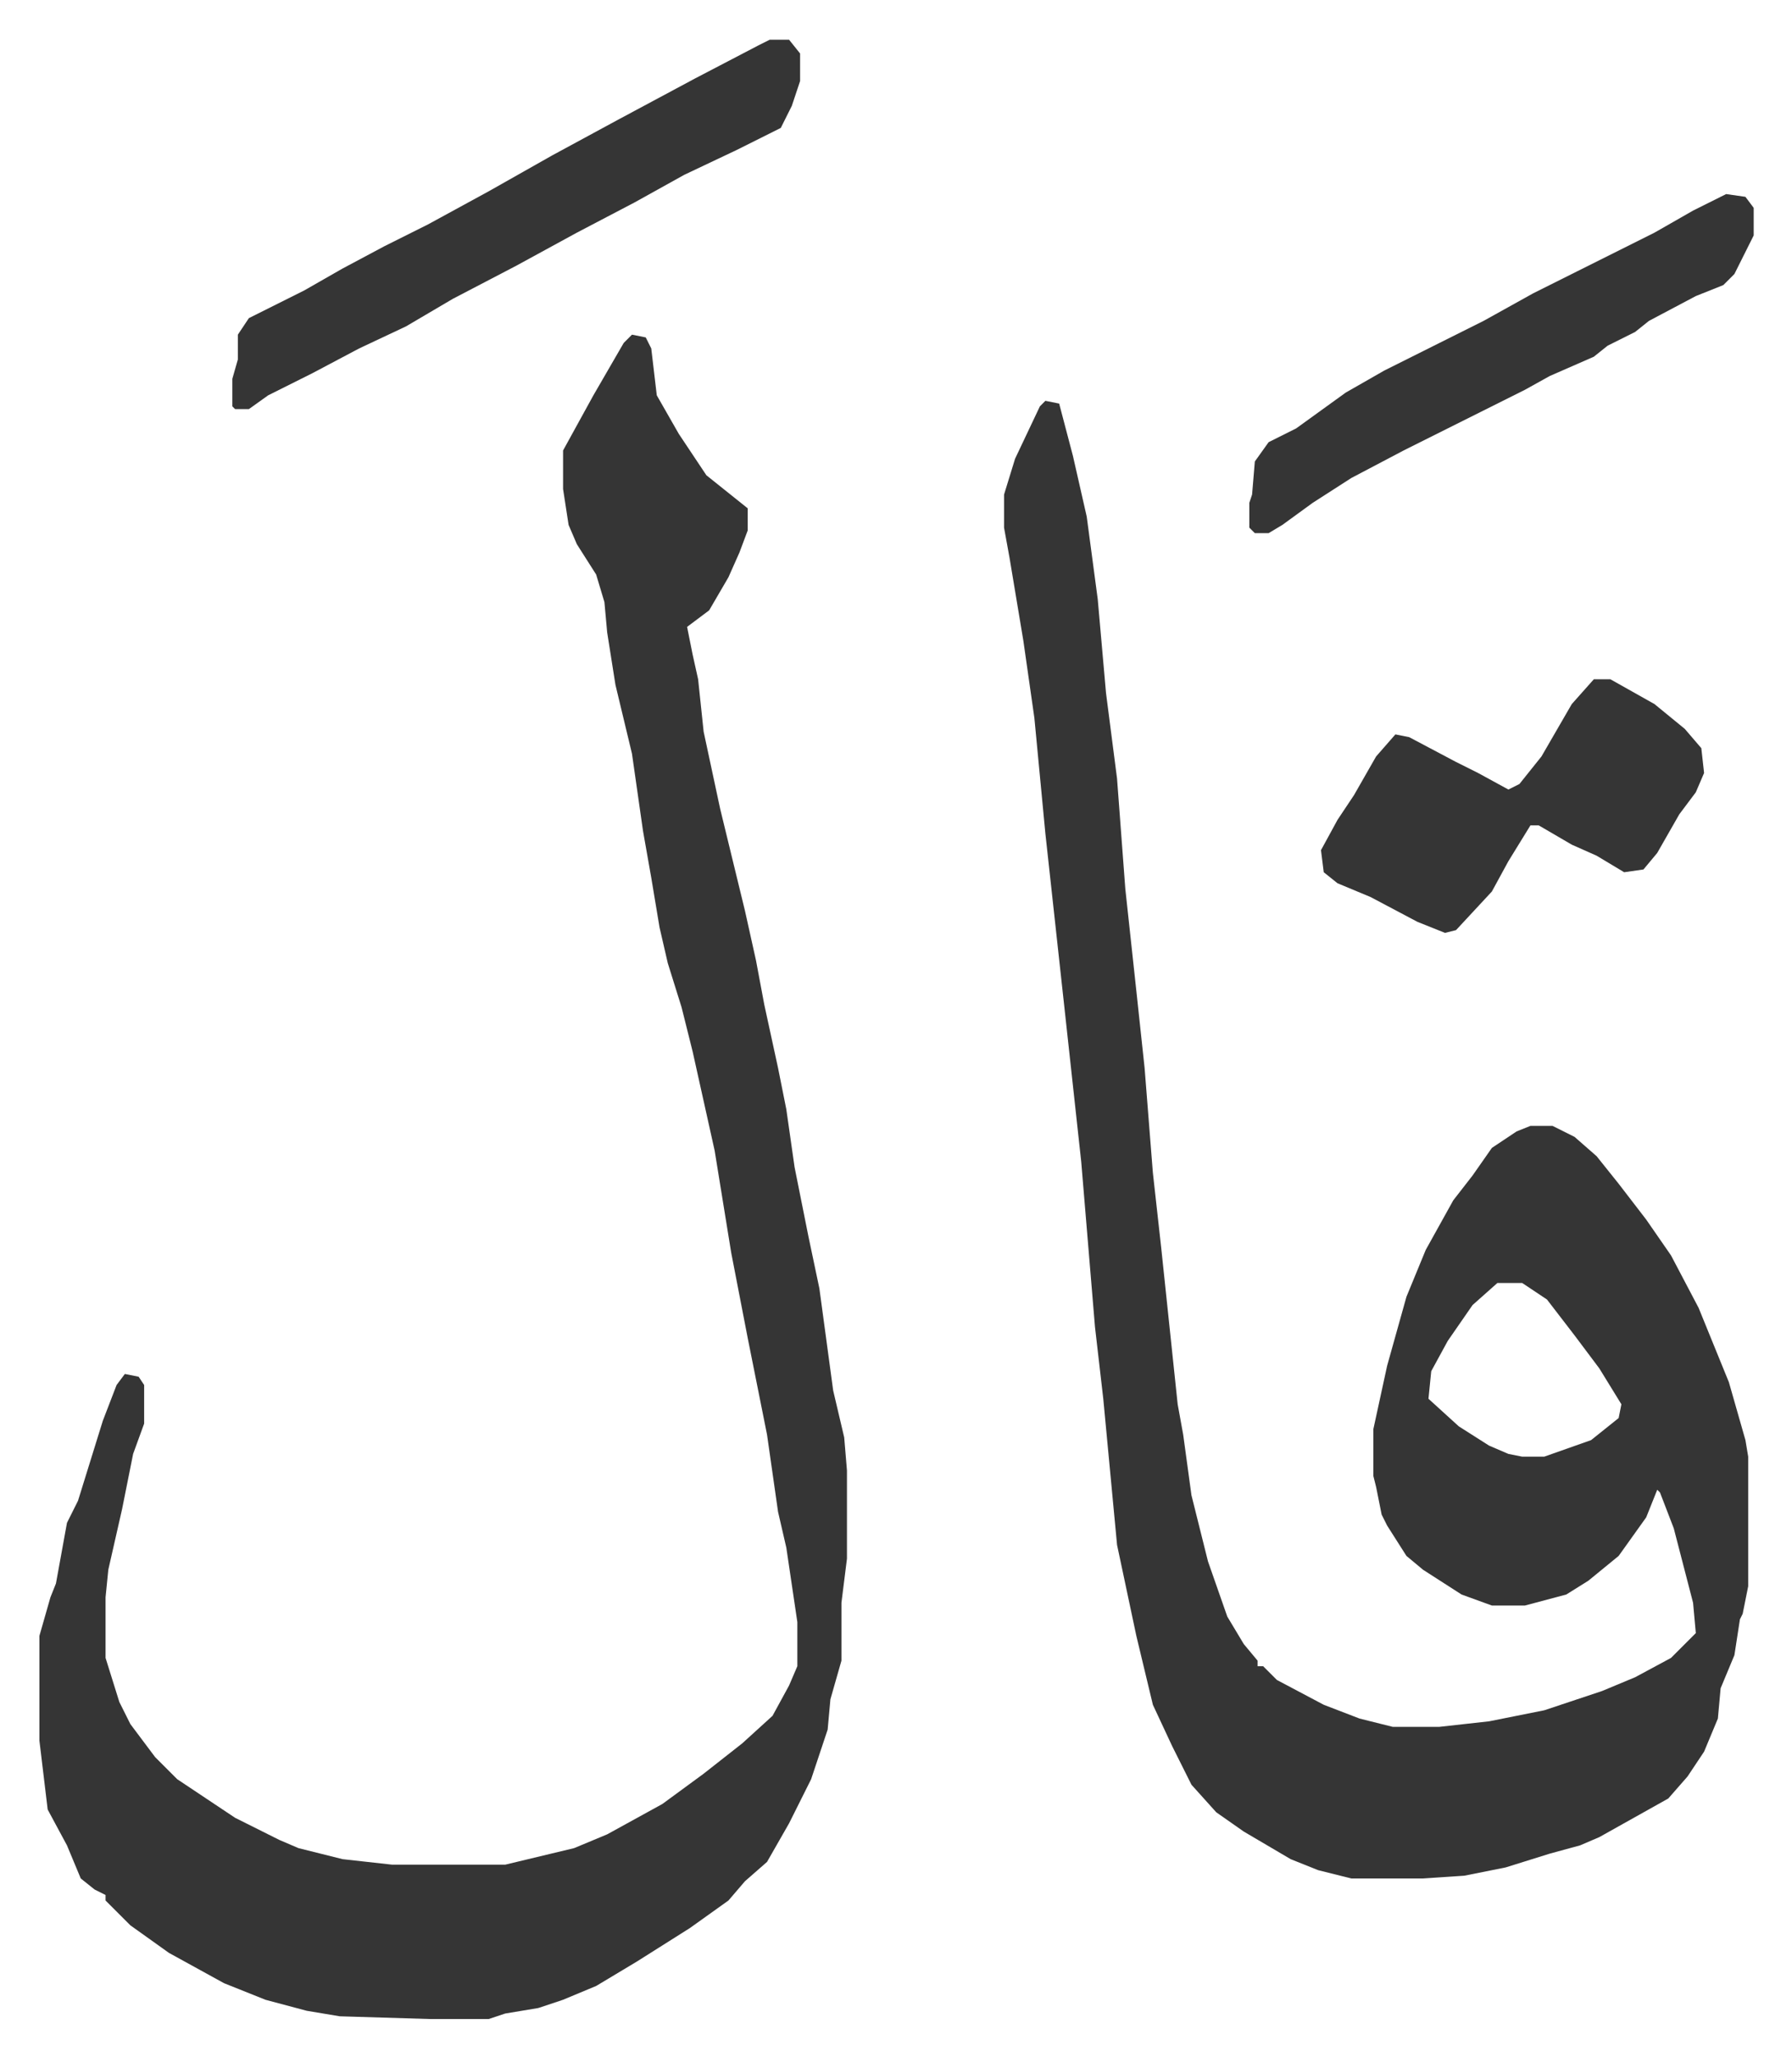
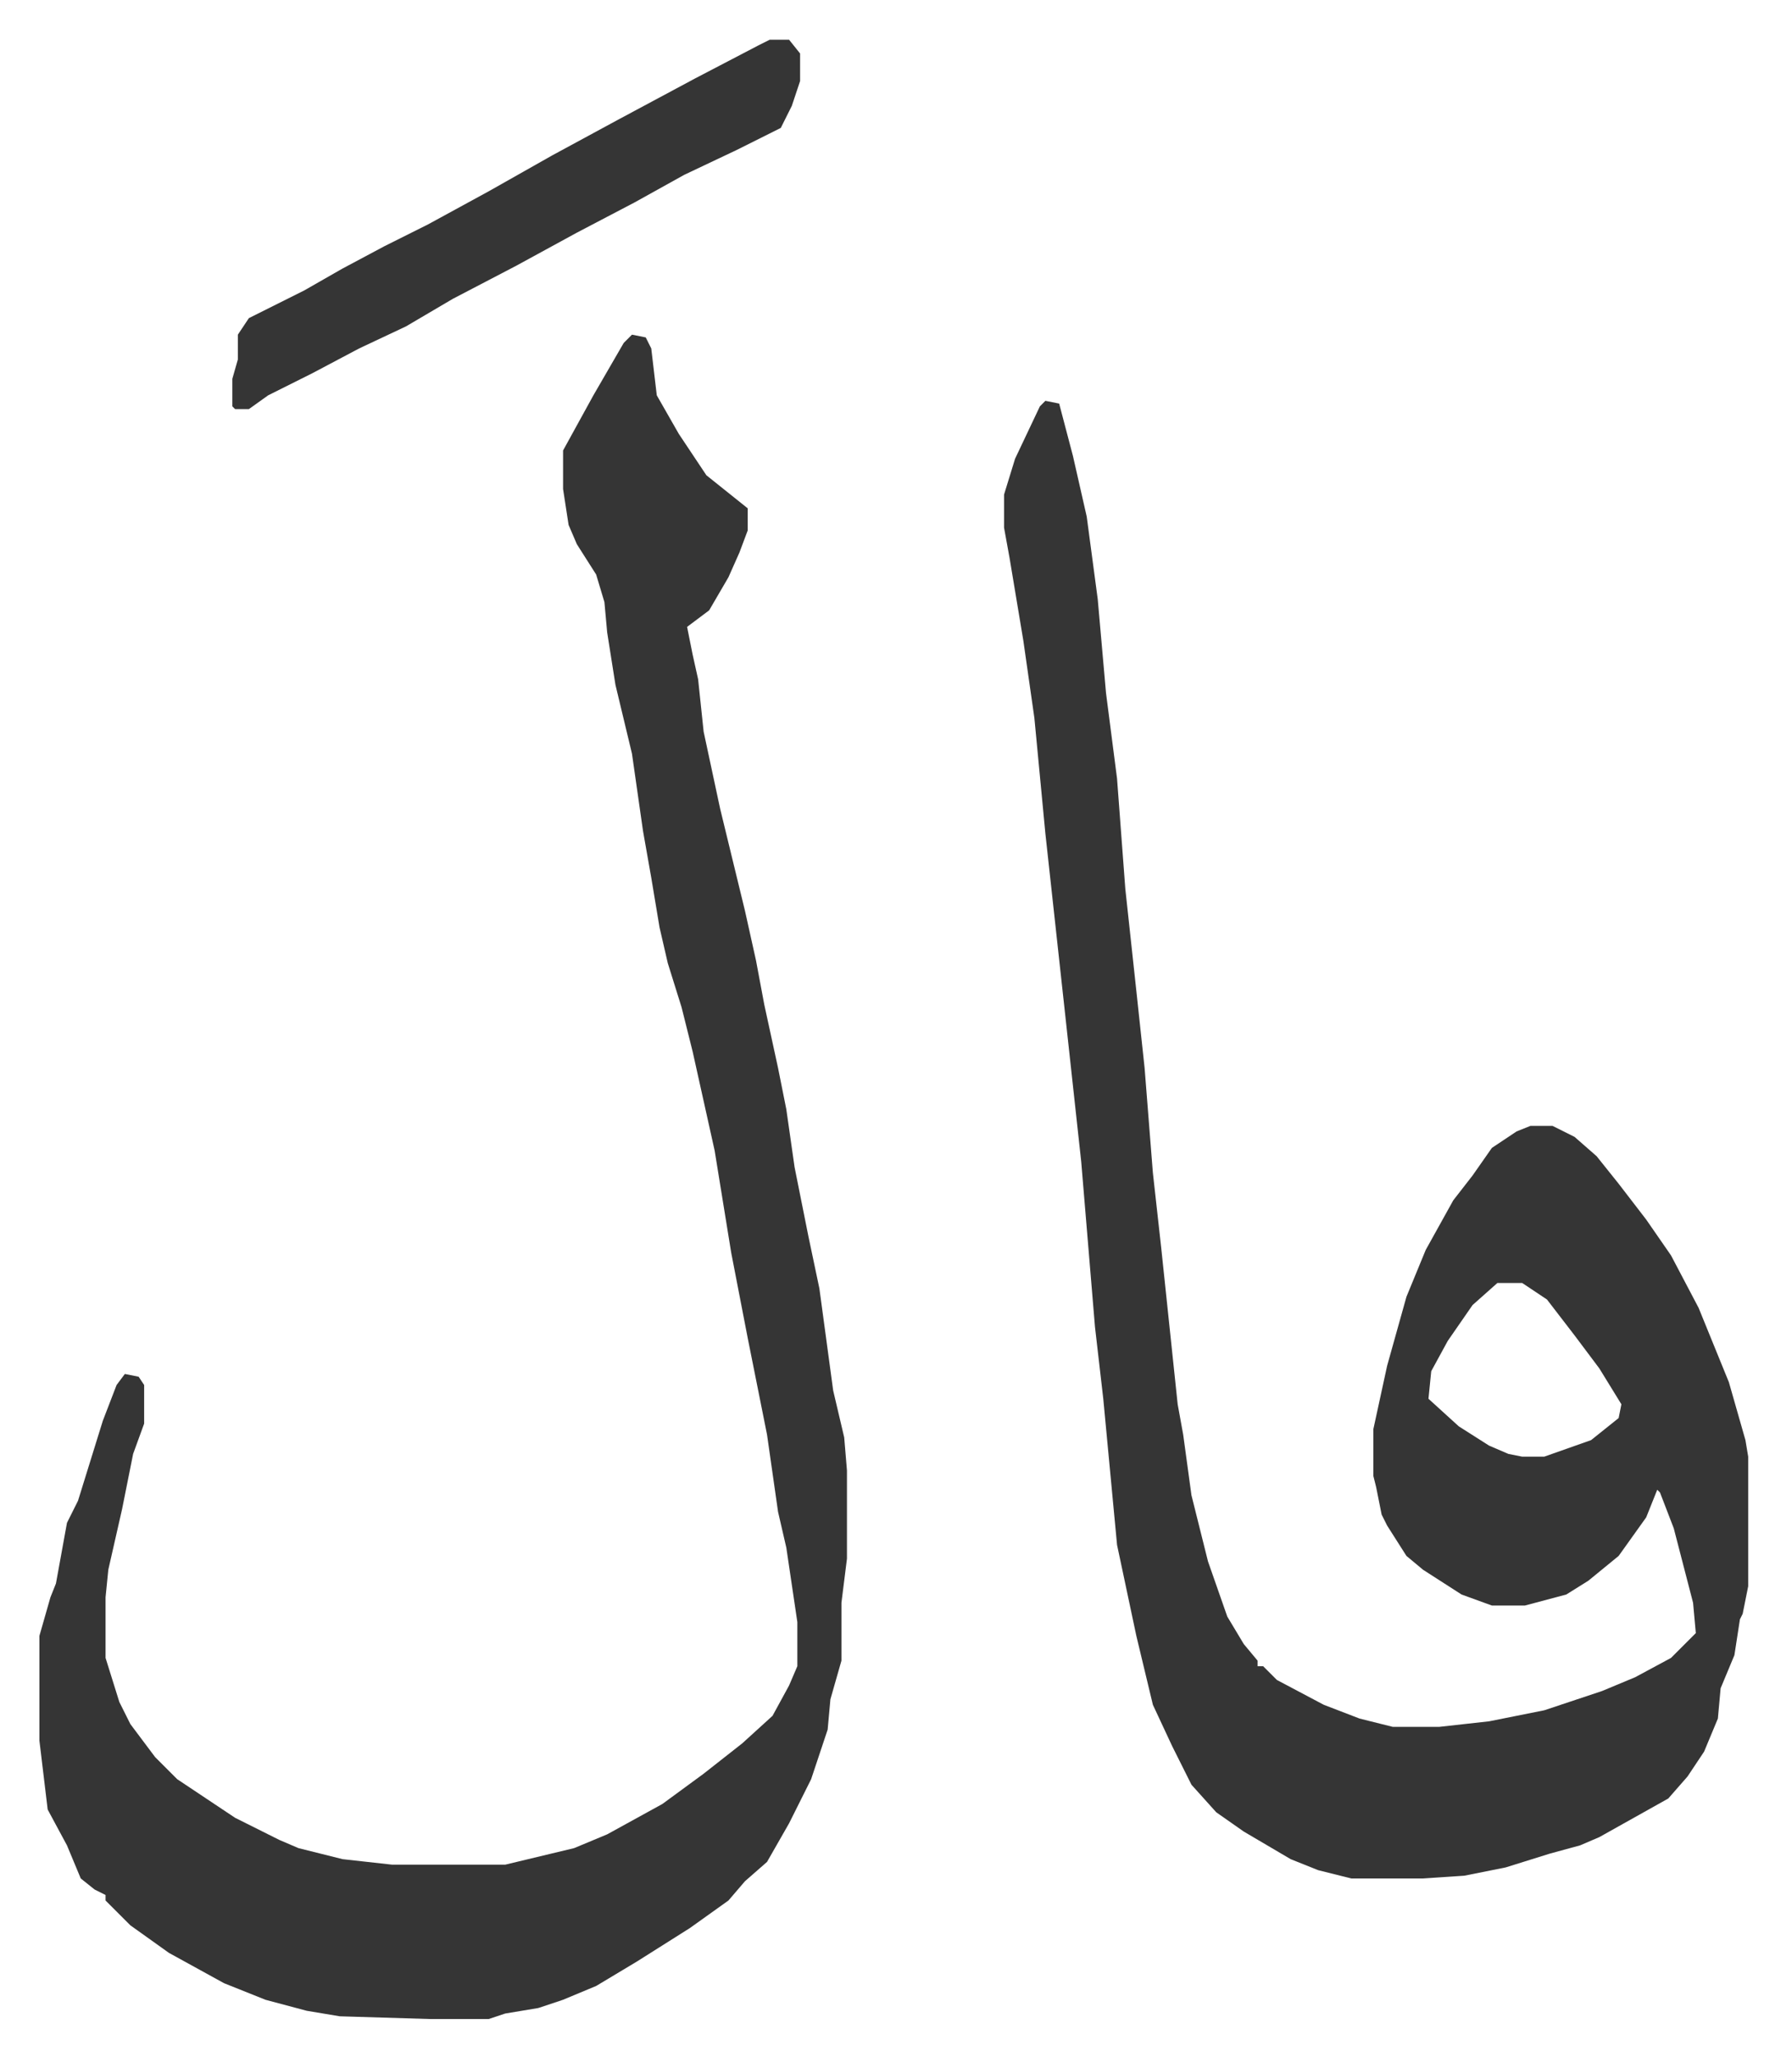
<svg xmlns="http://www.w3.org/2000/svg" viewBox="-14.3 305.6 650.2 746.2">
  <path fill="#353535" id="rule_normal" d="m365 451 5 1 5 19 5 22 4 30 3 34 4 31 3 40 4 37 3 28 3 38 3 27 6 57 2 11 3 22 6 24 7 20 6 10 5 6v2h2l5 5 17 9 13 5 12 3h17l18-2 20-4 12-4 9-3 12-5 13-7 5-5 4-4-1-11-7-27-5-13-1-1-4 10-10 14-11 9-8 5-15 4h-12l-11-4-14-9-6-5-7-11-2-4-2-10-1-4v-17l5-23 7-25 7-17 10-18 7-9 7-10 9-6 5-2h8l8 4 8 7 8 10 10 13 9 13 10 19 11 27 6 21 1 6v47l-2 10-1 2-2 13-5 12-1 11-5 12-6 9-7 8-25 14-7 3-11 3-16 5-15 3-15 1h-26l-12-3-10-4-17-10-10-7-9-10-7-14-7-15-6-25-7-33-5-53-3-26-5-60-6-55-7-64-4-42-4-28-5-30-2-11v-12l4-13 9-19zm164 320-9 8-9 13-6 11-1 10 11 10 11 7 7 3 5 1h8l17-6 10-8 1-5-8-13-9-12-10-13-9-6zM215 427l5 1 2 4 2 17 8 14 10 15 15 12v8l-3 8-4 9-7 12-8 6 2 10 2 9 2 19 6 28 9 37 4 18 3 16 5 23 3 15 3 21 5 25 4 19 5 37 4 17 1 12v32l-2 16v21l-4 14-1 11-6 18-8 16-8 14-8 7-6 7-14 10-19 12-15 9-12 5-9 3-12 2-6 2h-21l-33-1-12-2-15-4-15-6-20-11-14-10-9-9v-2l-4-2-5-4-5-12-7-13-3-25v-38l4-14 2-5 4-22 4-8 9-29 5-13 3-4 5 1 2 3v14l-4 11-4 20-5 22-1 10v22l5 16 4 8 9 12 8 8 21 14 16 8 7 3 16 4 18 2h41l25-6 12-5 20-11 15-11 14-11 11-10 6-11 3-7v-16l-4-27-3-13-4-28-7-35-6-31-6-37-8-36-4-16-5-16-3-13-3-18-3-17-4-28-6-25-3-19-1-11-3-10-7-11-3-7-2-13v-14l11-20 11-19zm50-107h7l4 5v10l-3 9-4 8-16 8-19 9-18 10-21 11-22 12-23 12-17 10-17 8-17 9-16 8-7 5h-5l-1-1v-10l2-7v-9l4-6 20-10 14-8 15-8 16-8 22-12 23-13 24-13 28-15 23-12z" />
-   <path fill="#353535" id="rule_normal" d="M564 552h6l16 9 11 9 6 7 1 9-3 7-6 8-8 14-5 6-7 1-10-6-9-4-12-7h-3l-8 13-6 11-13 14-4 1-10-4-17-9-12-5-5-4-1-8 6-11 6-9 8-14 7-8 5 1 17 9 8 4 11 6 4-2 8-10 11-19zm48-176 7 1 3 4v10l-7 14-4 4-10 4-17 9-5 4-10 5-5 4-16 7-9 5-16 8-28 14-19 10-14 9-11 8-5 3h-5l-2-2v-9l1-3 1-12 5-7 10-5 18-13 14-8 20-10 16-8 18-10 16-8 28-14 14-8z" />
</svg>